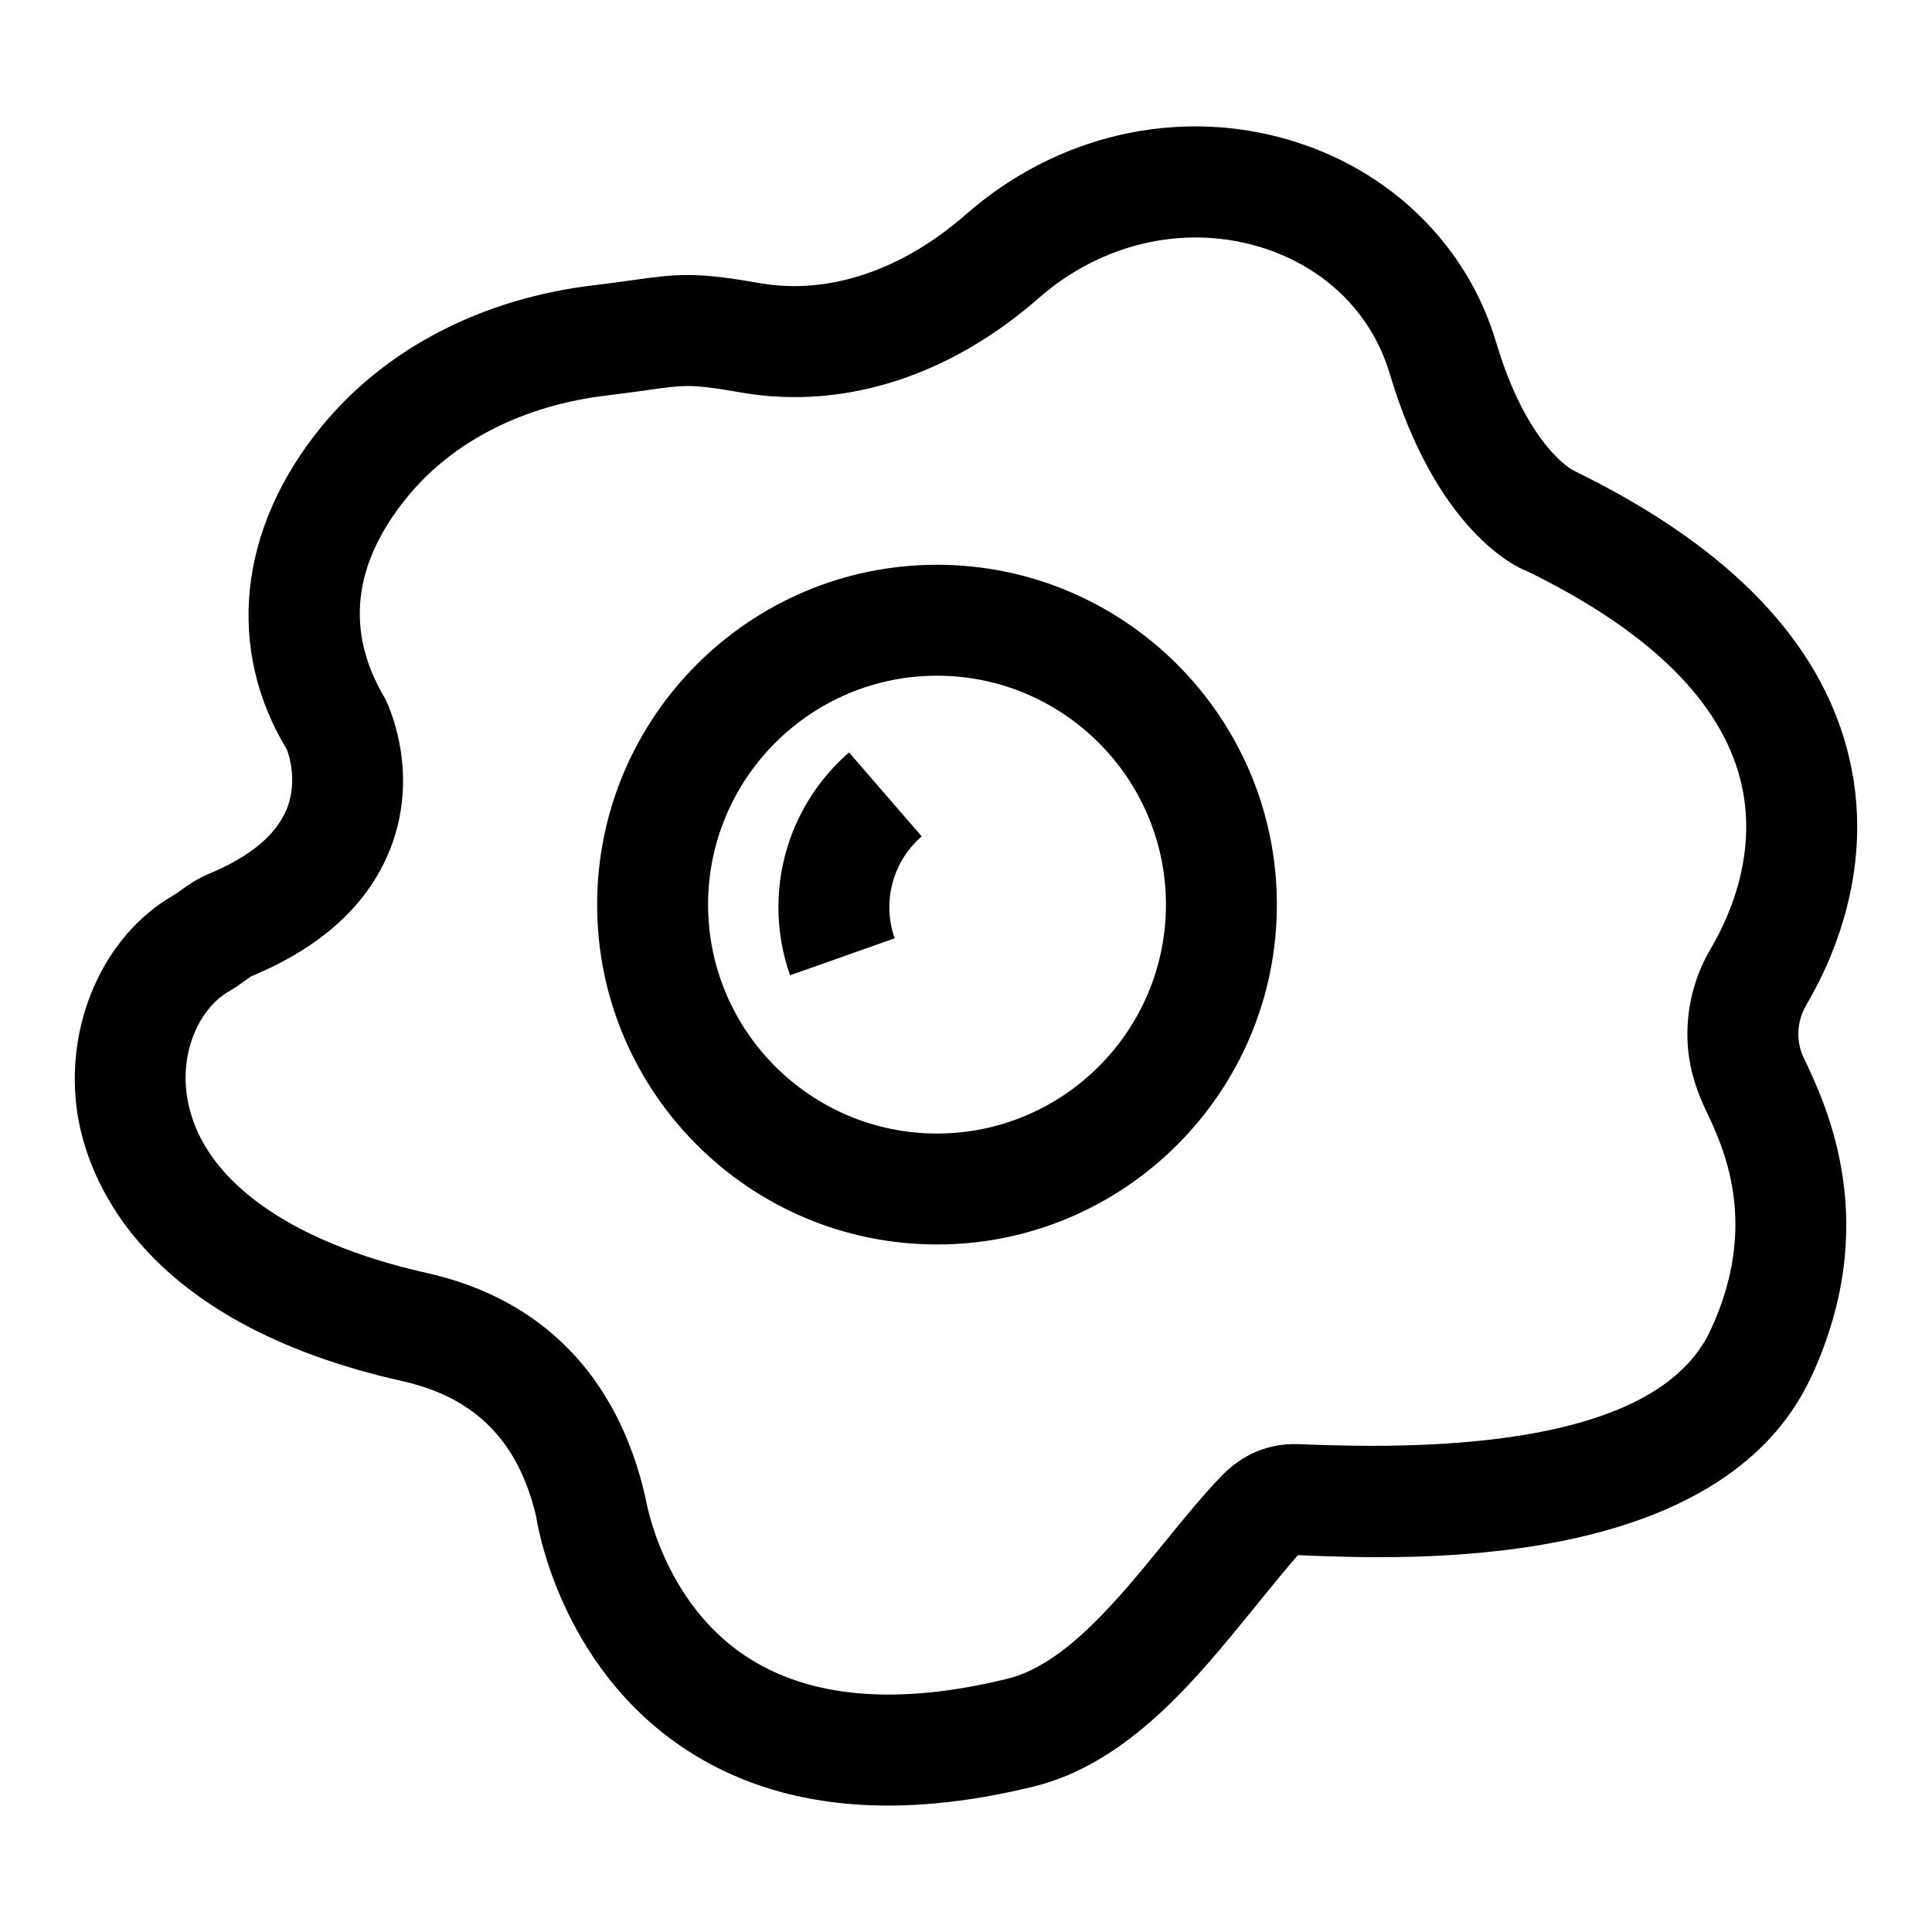
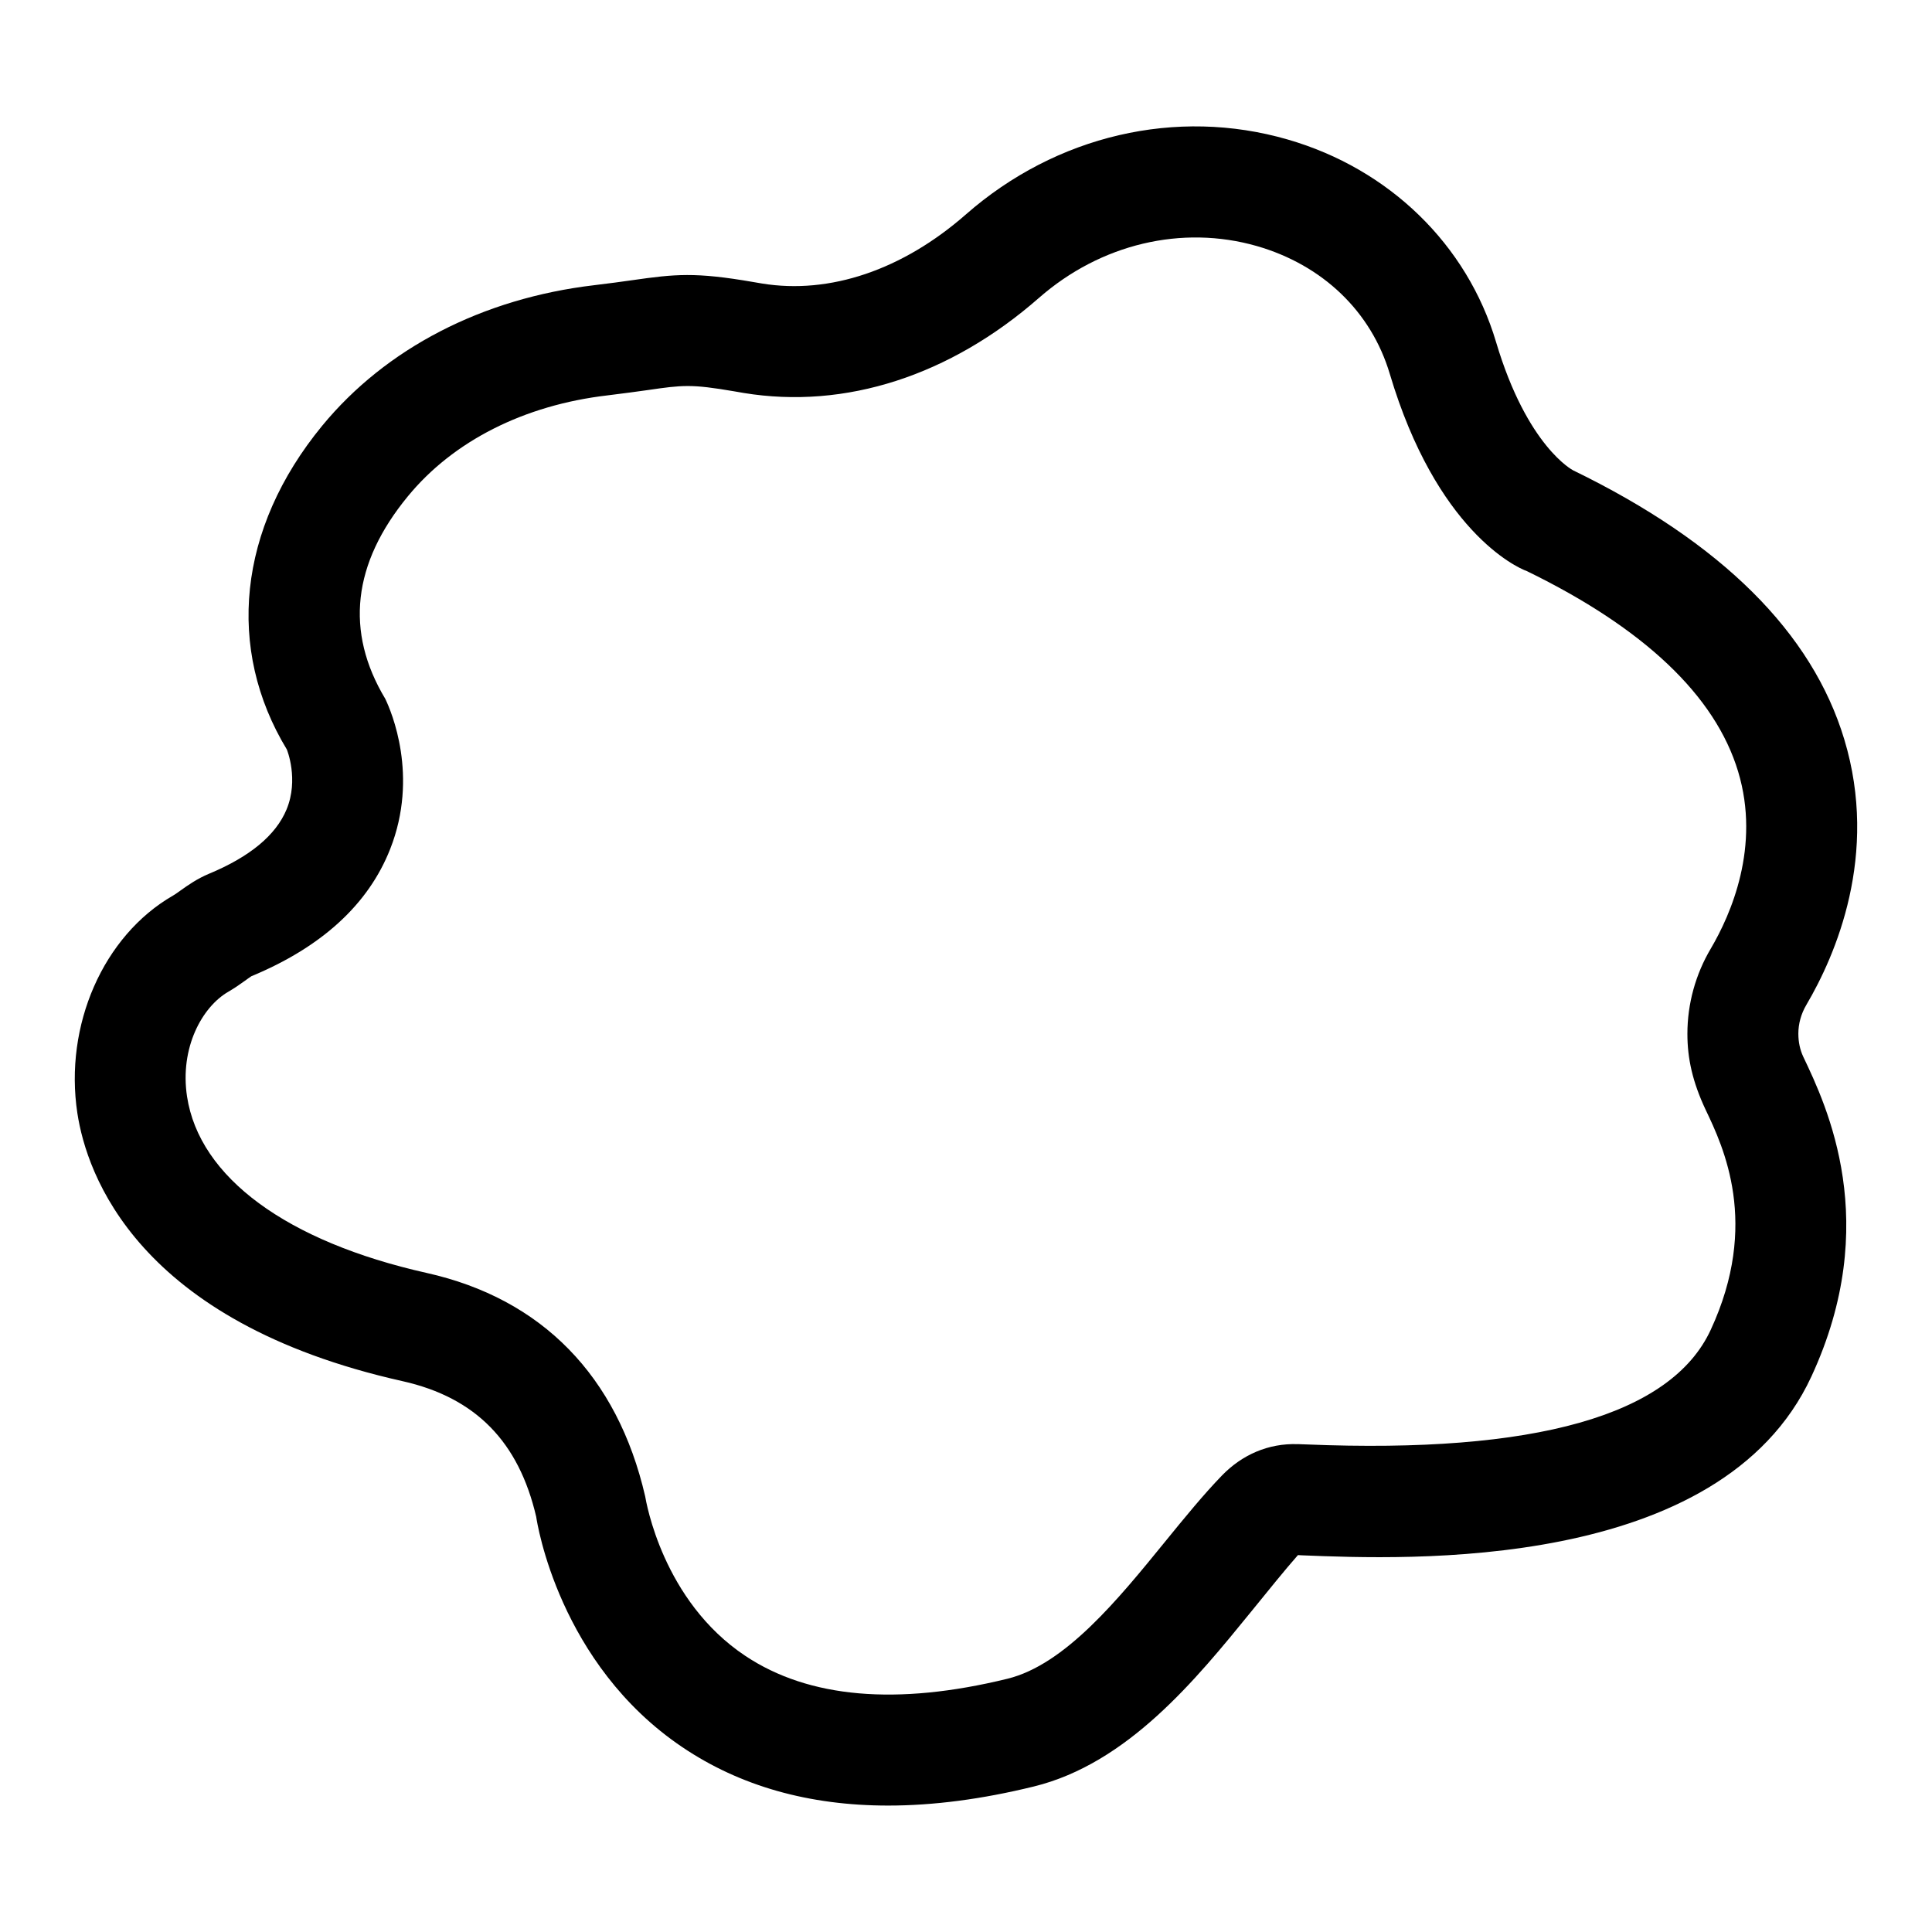
<svg xmlns="http://www.w3.org/2000/svg" fill="#000000" width="800px" height="800px" version="1.1" viewBox="144 144 512 512">
  <g>
    <path d="m620.58 417.96c0-2.66 0.727-5.301 2.144-7.695 7.715-13.109 19.273-39.695 10.031-70.32-8.516-28.25-32.48-52.156-71.852-71.297-0.113-0.059-12.172-6.277-20.422-33.973-7.676-25.859-28.328-45.938-55.238-53.707-29.457-8.535-61.363-1.129-85.281 19.867-16.801 14.719-36.082 21.227-54.008 18.301l-2.363-0.402c-15.379-2.66-20.641-2.106-32.059-0.477-2.746 0.383-5.981 0.844-10.039 1.32-29.609 3.484-55.219 16.711-72.121 37.266-22.402 27.273-25.496 59.145-9.359 85.77 0.039 0.078 3.227 7.926-0.066 15.887-2.824 6.832-9.742 12.574-20.652 17.094-3.082 1.301-5.465 2.984-7.379 4.344-0.68 0.477-1.359 0.996-2.086 1.414-18.461 10.641-28.871 34.355-25.324 57.668 2.461 16.098 15.773 55.238 86.129 70.992 19.516 4.363 30.855 16.172 35.465 35.945 0.23 1.59 6.012 39.027 38.75 61.074 15.273 10.297 33.523 15.465 54.52 15.465 11.98 0 24.871-1.684 38.605-5.055 24.883-6.106 42.969-28.367 57.516-46.242 4.672-5.762 9.109-11.254 12.48-15.082l1.09 0.059c27.445 1.109 110.9 4.633 134.98-47.391 18.832-40.652 4.078-71.641-2.164-84.754-0.855-1.84-1.293-3.887-1.293-6.07zm-24.559 20.156c4.672 9.801 14.375 30.184 1.34 58.301-10.488 22.699-46.605 32.863-107.07 30.375l-1.031-0.035-0.574-0.02-0.754-0.031-0.012 0.012c-7.852-0.281-14.797 2.863-20.059 8.273-4.898 5.055-9.914 11.195-15.18 17.668-12.383 15.215-26.414 32.48-41.707 36.23-29.273 7.16-52.605 5.148-69.43-6.047-21.953-14.605-26.316-40.922-26.566-42.301-7.359-31.906-27.391-52.387-57.918-59.199-37.086-8.309-60.227-25.344-63.488-46.738-1.973-12.957 4.012-23.793 10.957-27.793 1.551-0.898 2.996-1.895 4.402-2.91 0.641-0.441 1.234-0.918 1.684-1.188 18.645-7.731 31.027-19.062 36.797-33.727 7.617-19.332 0.316-36.441-1.32-39.812-10.68-17.781-8.66-35.832 6-53.648 12.039-14.66 30.805-24.156 52.848-26.738 4.344-0.516 7.789-1.016 10.727-1.414 4.602-0.672 7.473-1.07 10.594-1.07 3.168 0 6.594 0.422 12.383 1.414l2.441 0.422c26.969 4.422 54.758-4.594 78.266-25.207 16.336-14.297 37.887-19.41 57.738-13.723 17.496 5.055 30.316 17.398 35.219 33.859 12.328 41.418 33.457 51.277 36.348 52.289 31.066 15.141 49.898 32.996 55.965 53.094 6.012 19.906-1.953 37.953-7.215 46.895-4.078 6.871-6.223 14.699-6.223 22.625-0.004 6.516 1.355 12.738 4.84 20.145z" />
-     <path d="m392.31 293.67c-49.66 0-90.062 40.406-90.062 90.074 0 49.648 40.406 90.055 90.062 90.055 49.668 0 90.074-40.406 90.074-90.055 0-49.672-40.402-90.074-90.074-90.074zm0 150.73c-33.445 0-60.664-27.219-60.664-60.656 0-33.457 27.219-60.676 60.664-60.676 33.457 0 60.676 27.219 60.676 60.676 0 33.441-27.215 60.656-60.676 60.656z" />
-     <path d="m350.29 384.39c0 6.184 1.043 12.27 3.09 18.066l27.715-9.801c-0.93-2.641-1.406-5.418-1.406-8.27 0-7.195 3.121-14.031 8.574-18.738l-19.254-22.242c-11.895 10.32-18.719 25.25-18.719 40.984z" />
  </g>
</svg>